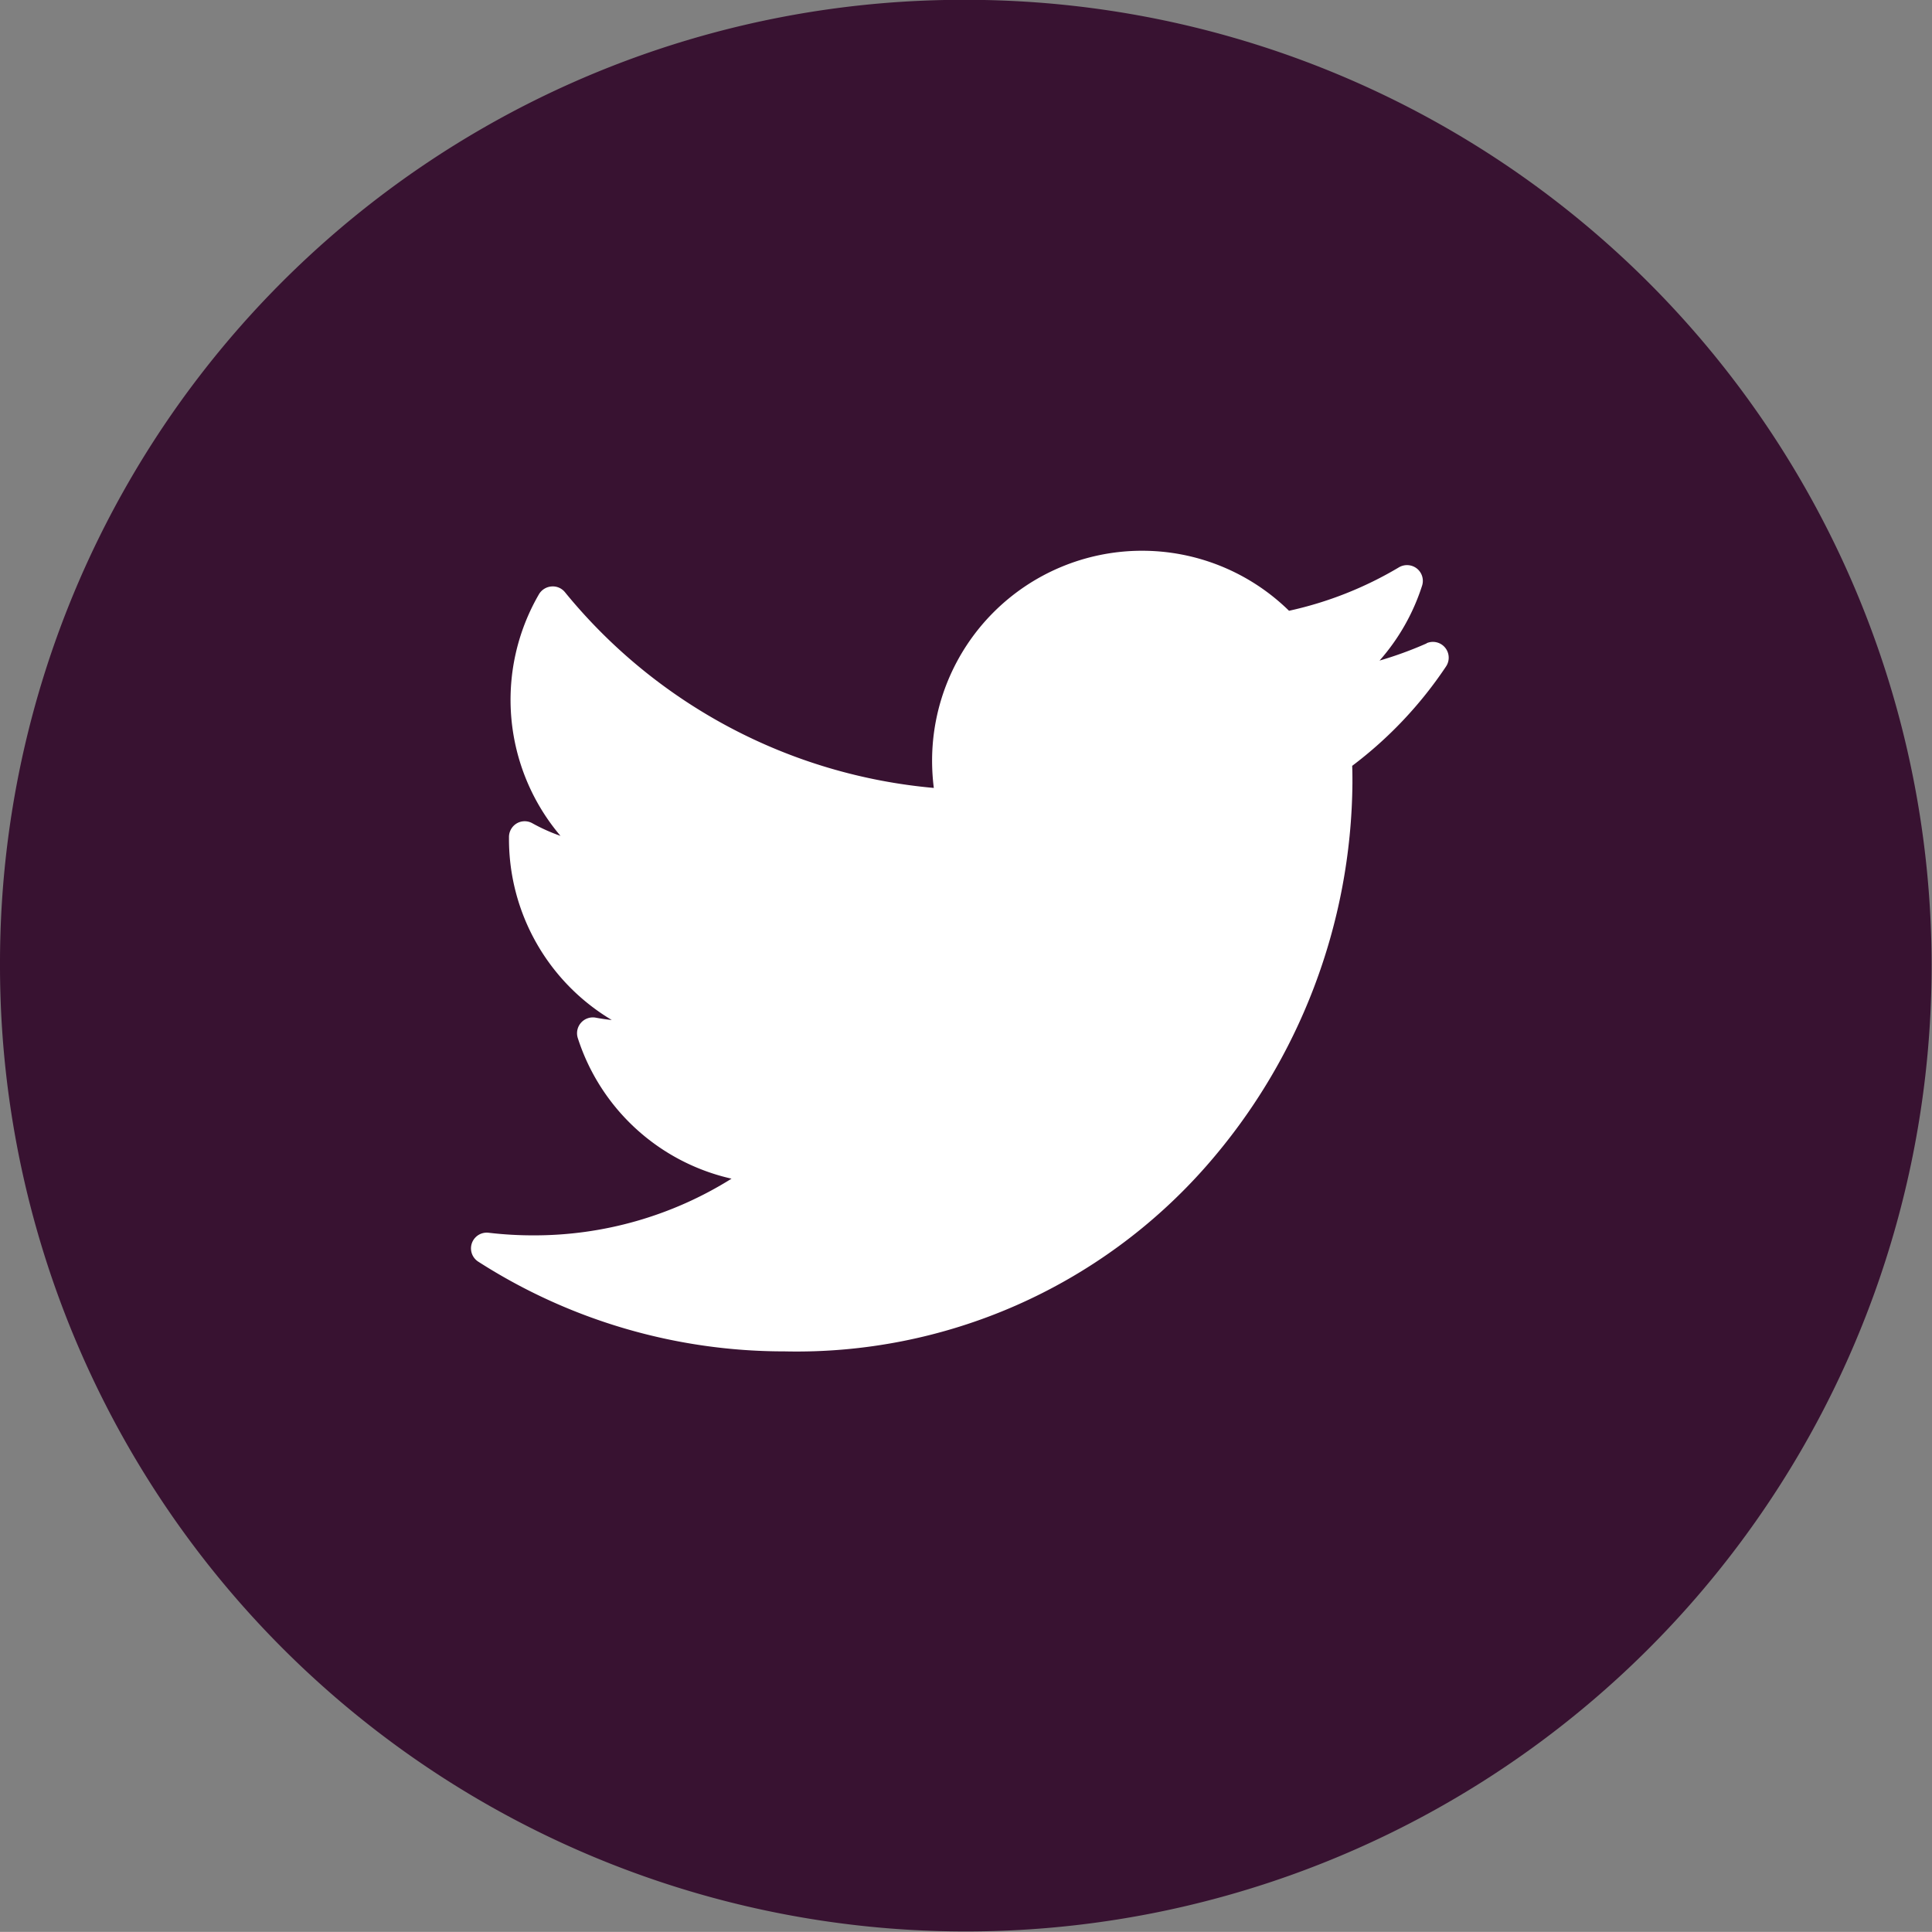
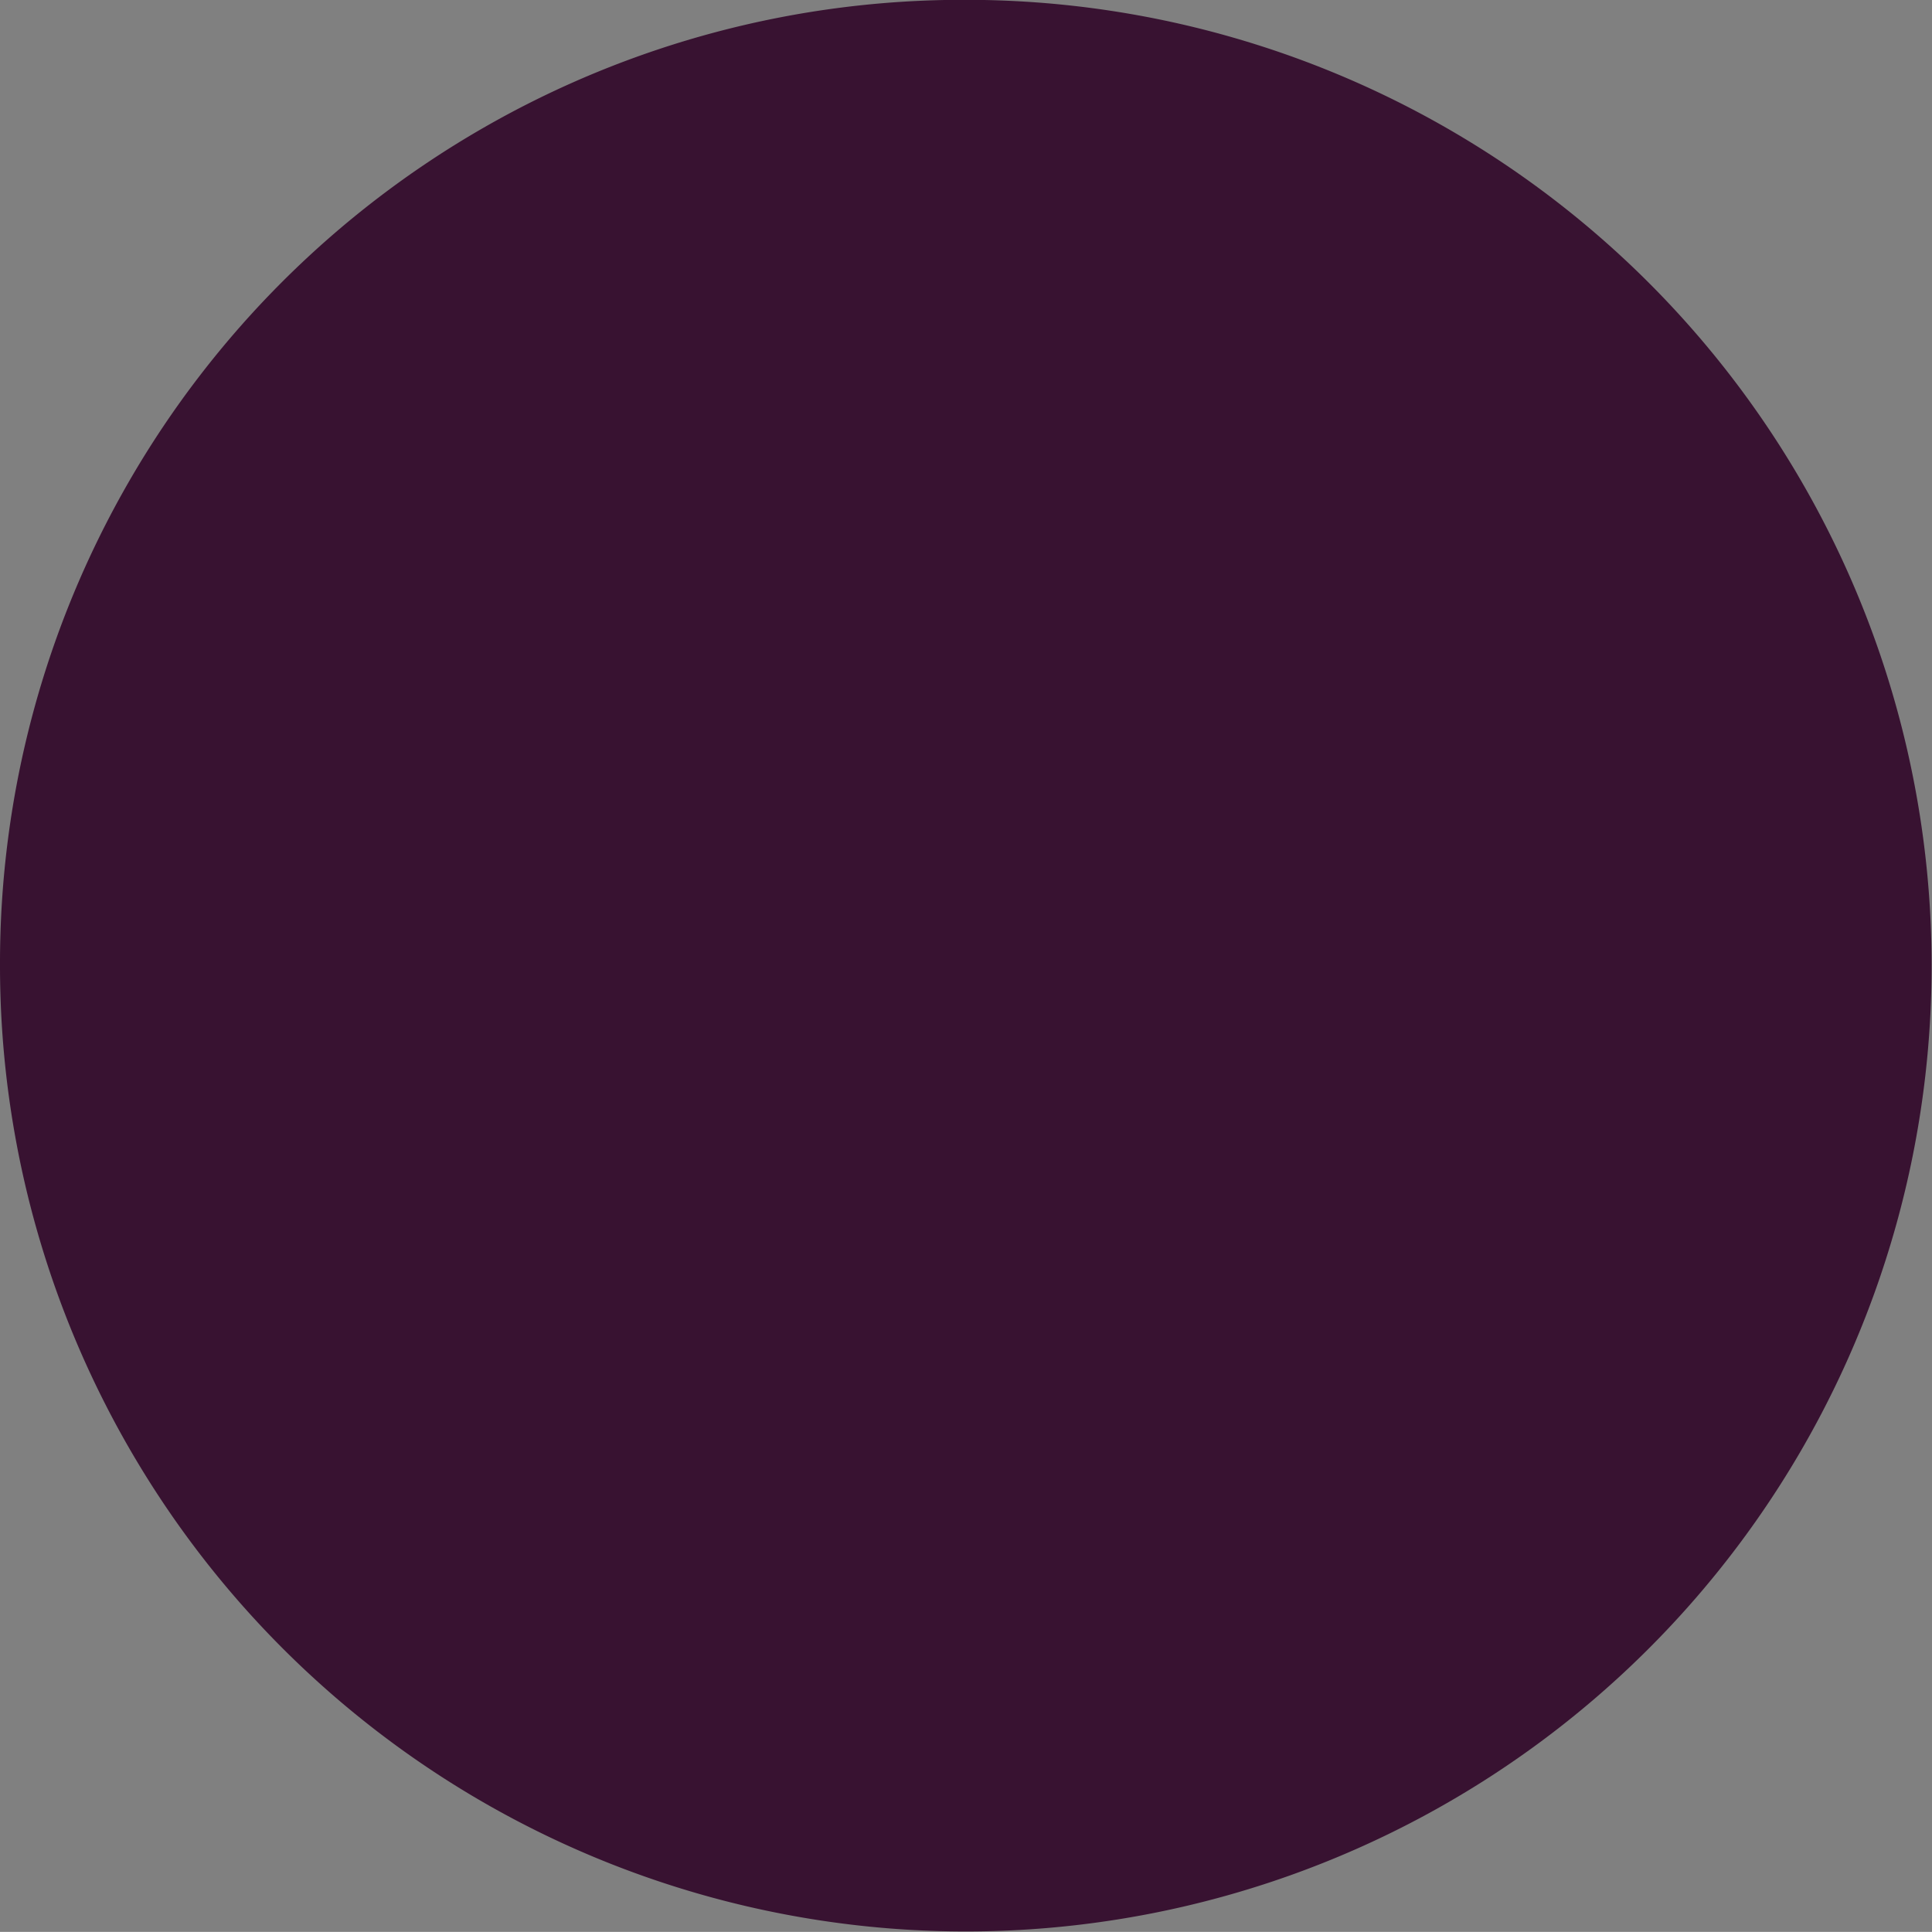
<svg xmlns="http://www.w3.org/2000/svg" width="46.009" height="46.006" viewBox="0 0 46.009 46.006">
  <rect x="0" y="0" width="46.009" height="46.006" fill="#808080" stroke="none" />
  <g id="Group_1682" data-name="Group 1682" transform="translate(-209.052 -2772.606)">
    <g id="Group_208" data-name="Group 208" transform="translate(209.052 2772.606)">
      <path id="Path_136" data-name="Path 136" d="M1286.868,8366.4a23,23,0,1,1-23.022,22.955A22.937,22.937,0,0,1,1286.868,8366.4Z" transform="translate(-1263.846 -8366.404)" fill="#381231" />
    </g>
    <g id="Group_212" data-name="Group 212" transform="translate(220.273 2785.726)">
-       <path id="Path_143" data-name="Path 143" d="M1292.046,8375.952a9,9,0,0,1-1.125.411,5.006,5.006,0,0,0,1.013-1.784.376.376,0,0,0-.124-.408.38.38,0,0,0-.425-.03,8.777,8.777,0,0,1-2.62,1.036,5,5,0,0,0-8.5,3.573,5.211,5.211,0,0,0,.041.646,12.8,12.8,0,0,1-8.783-4.66.372.372,0,0,0-.32-.138.381.381,0,0,0-.3.185,5.009,5.009,0,0,0,.513,5.755,4.311,4.311,0,0,1-.669-.3.373.373,0,0,0-.369,0,.379.379,0,0,0-.189.318v.066a5.016,5.016,0,0,0,2.447,4.3c-.126-.012-.254-.031-.38-.055a.377.377,0,0,0-.429.483,5,5,0,0,0,3.662,3.351,8.846,8.846,0,0,1-4.726,1.35,9.082,9.082,0,0,1-1.059-.062.375.375,0,0,0-.247.688,13.483,13.483,0,0,0,7.289,2.137,12.98,12.98,0,0,0,10.048-4.412,14,14,0,0,0,3.481-9.118c0-.137,0-.275-.006-.414a9.708,9.708,0,0,0,2.236-2.368.376.376,0,0,0-.465-.552Z" transform="translate(-1269.289 -8373.752)" fill="#fff" />
-     </g>
+       </g>
  </g>
</svg>